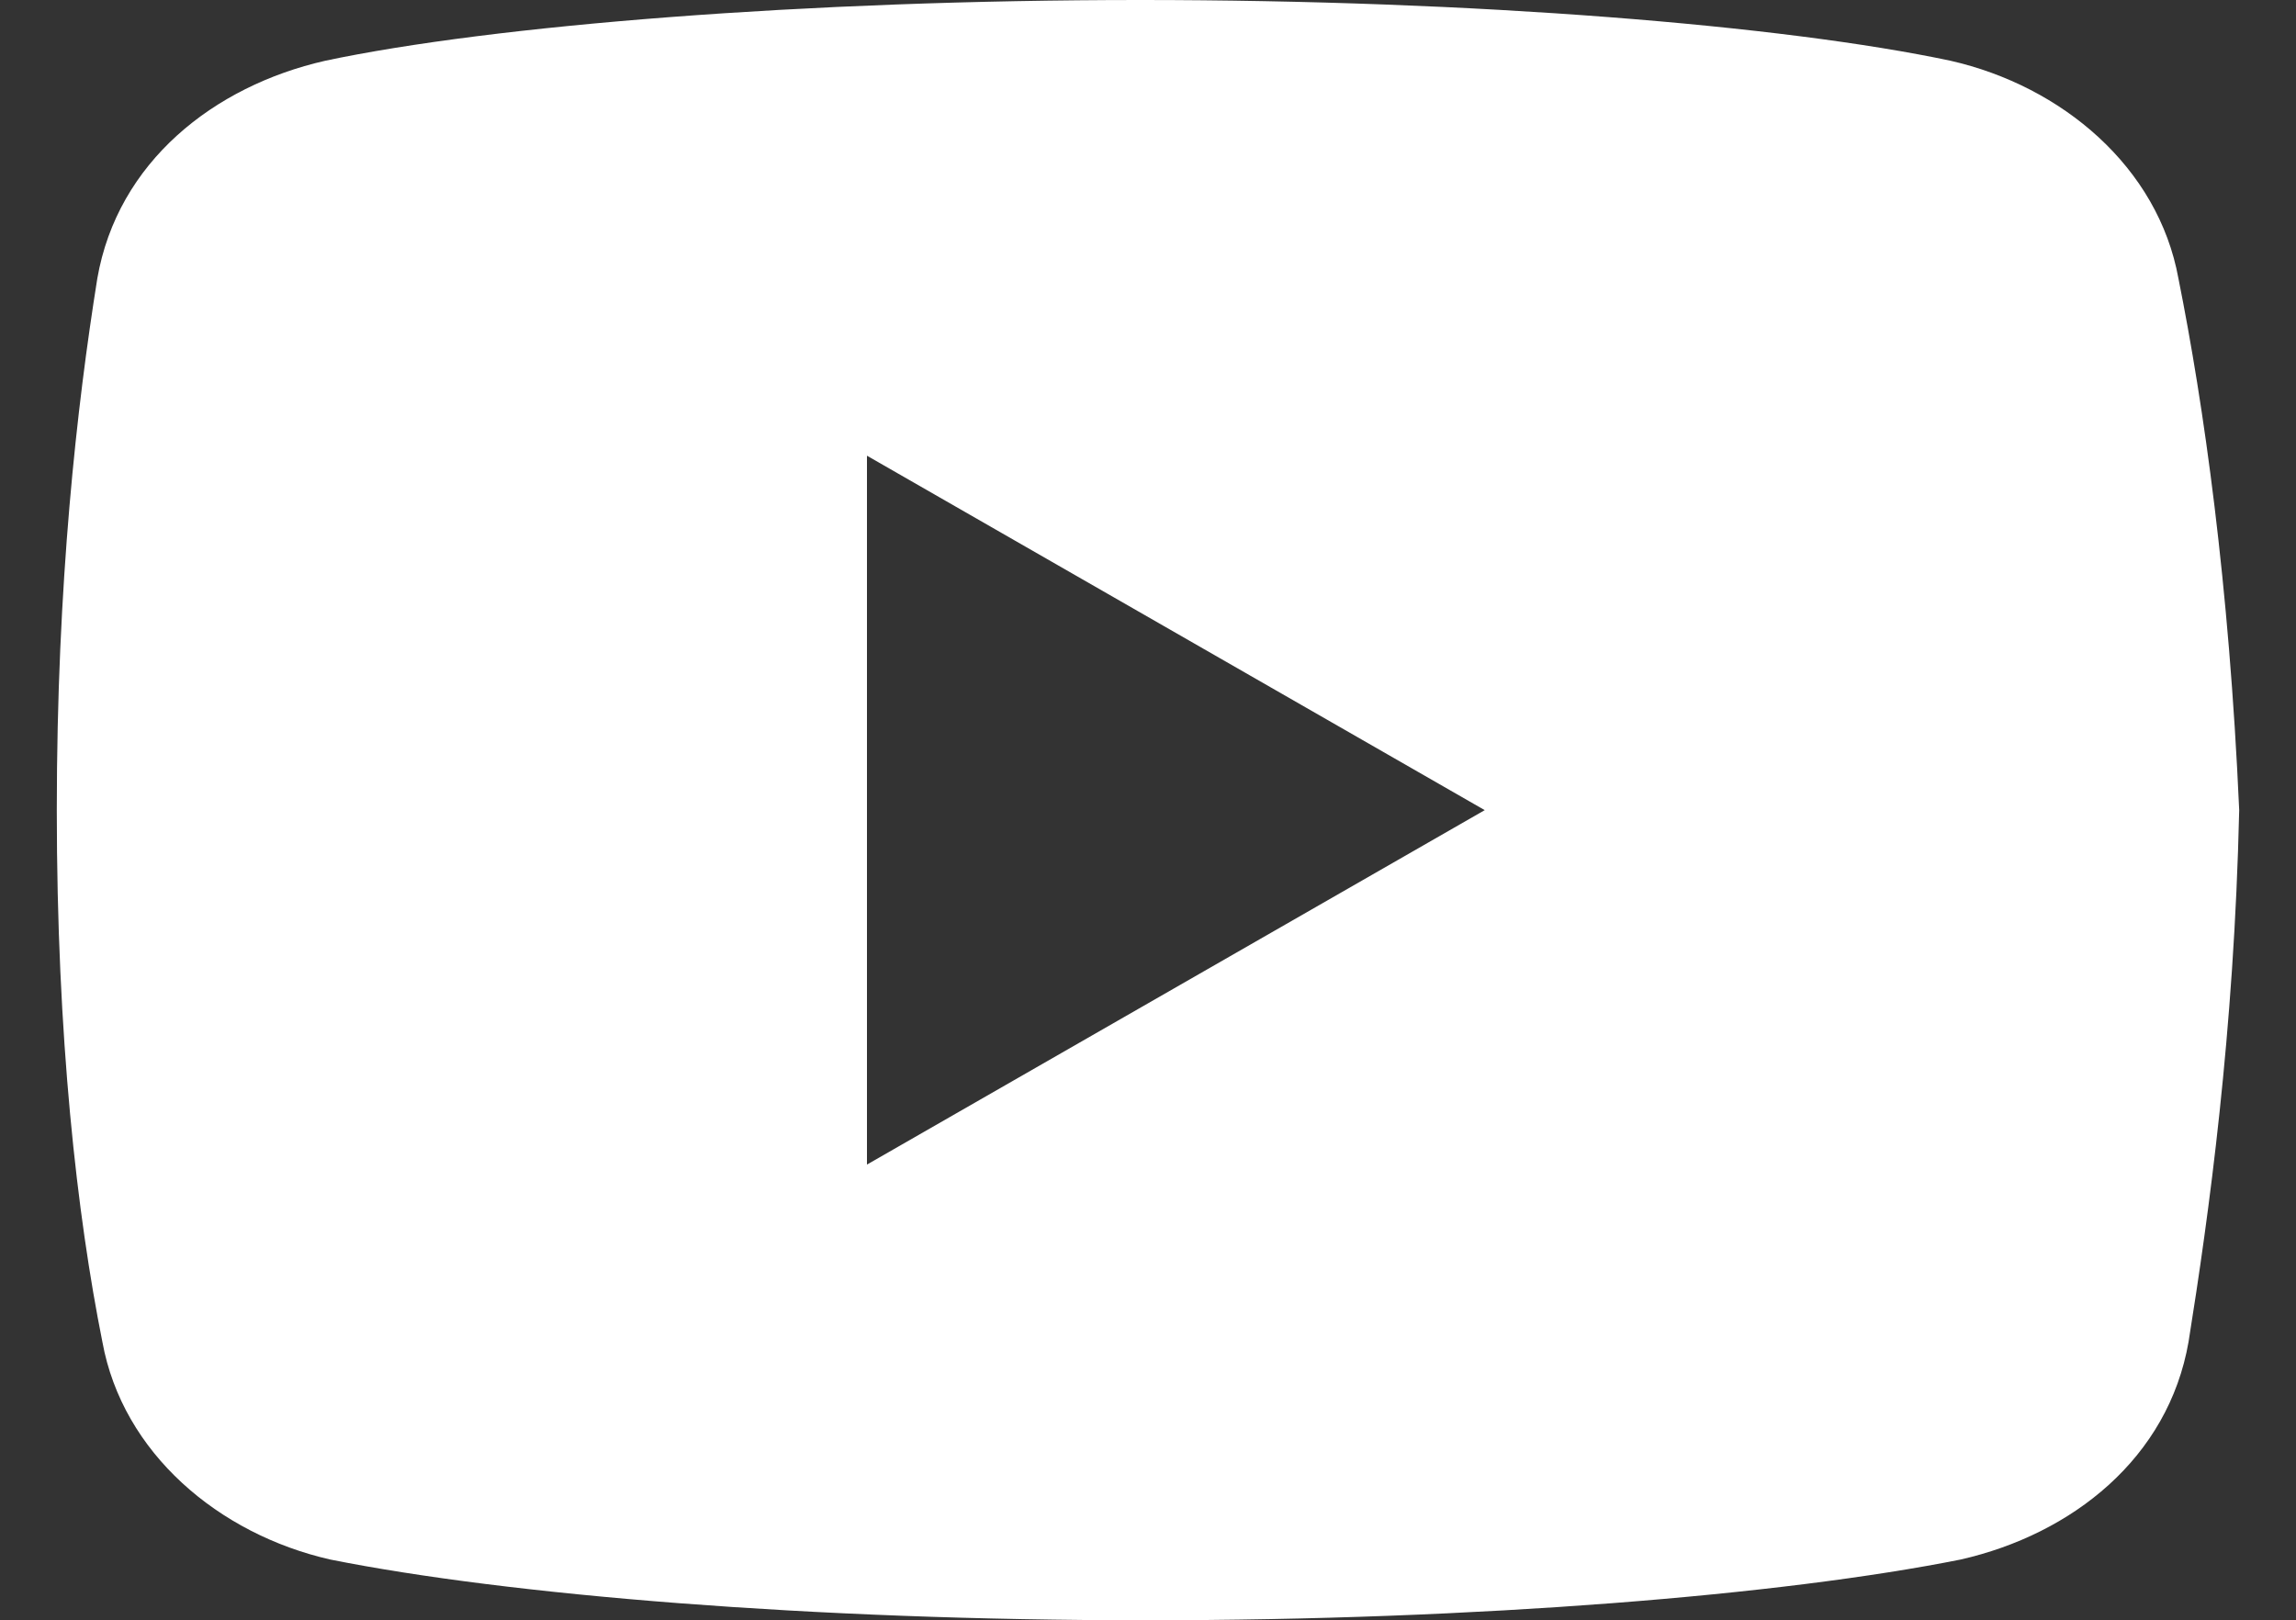
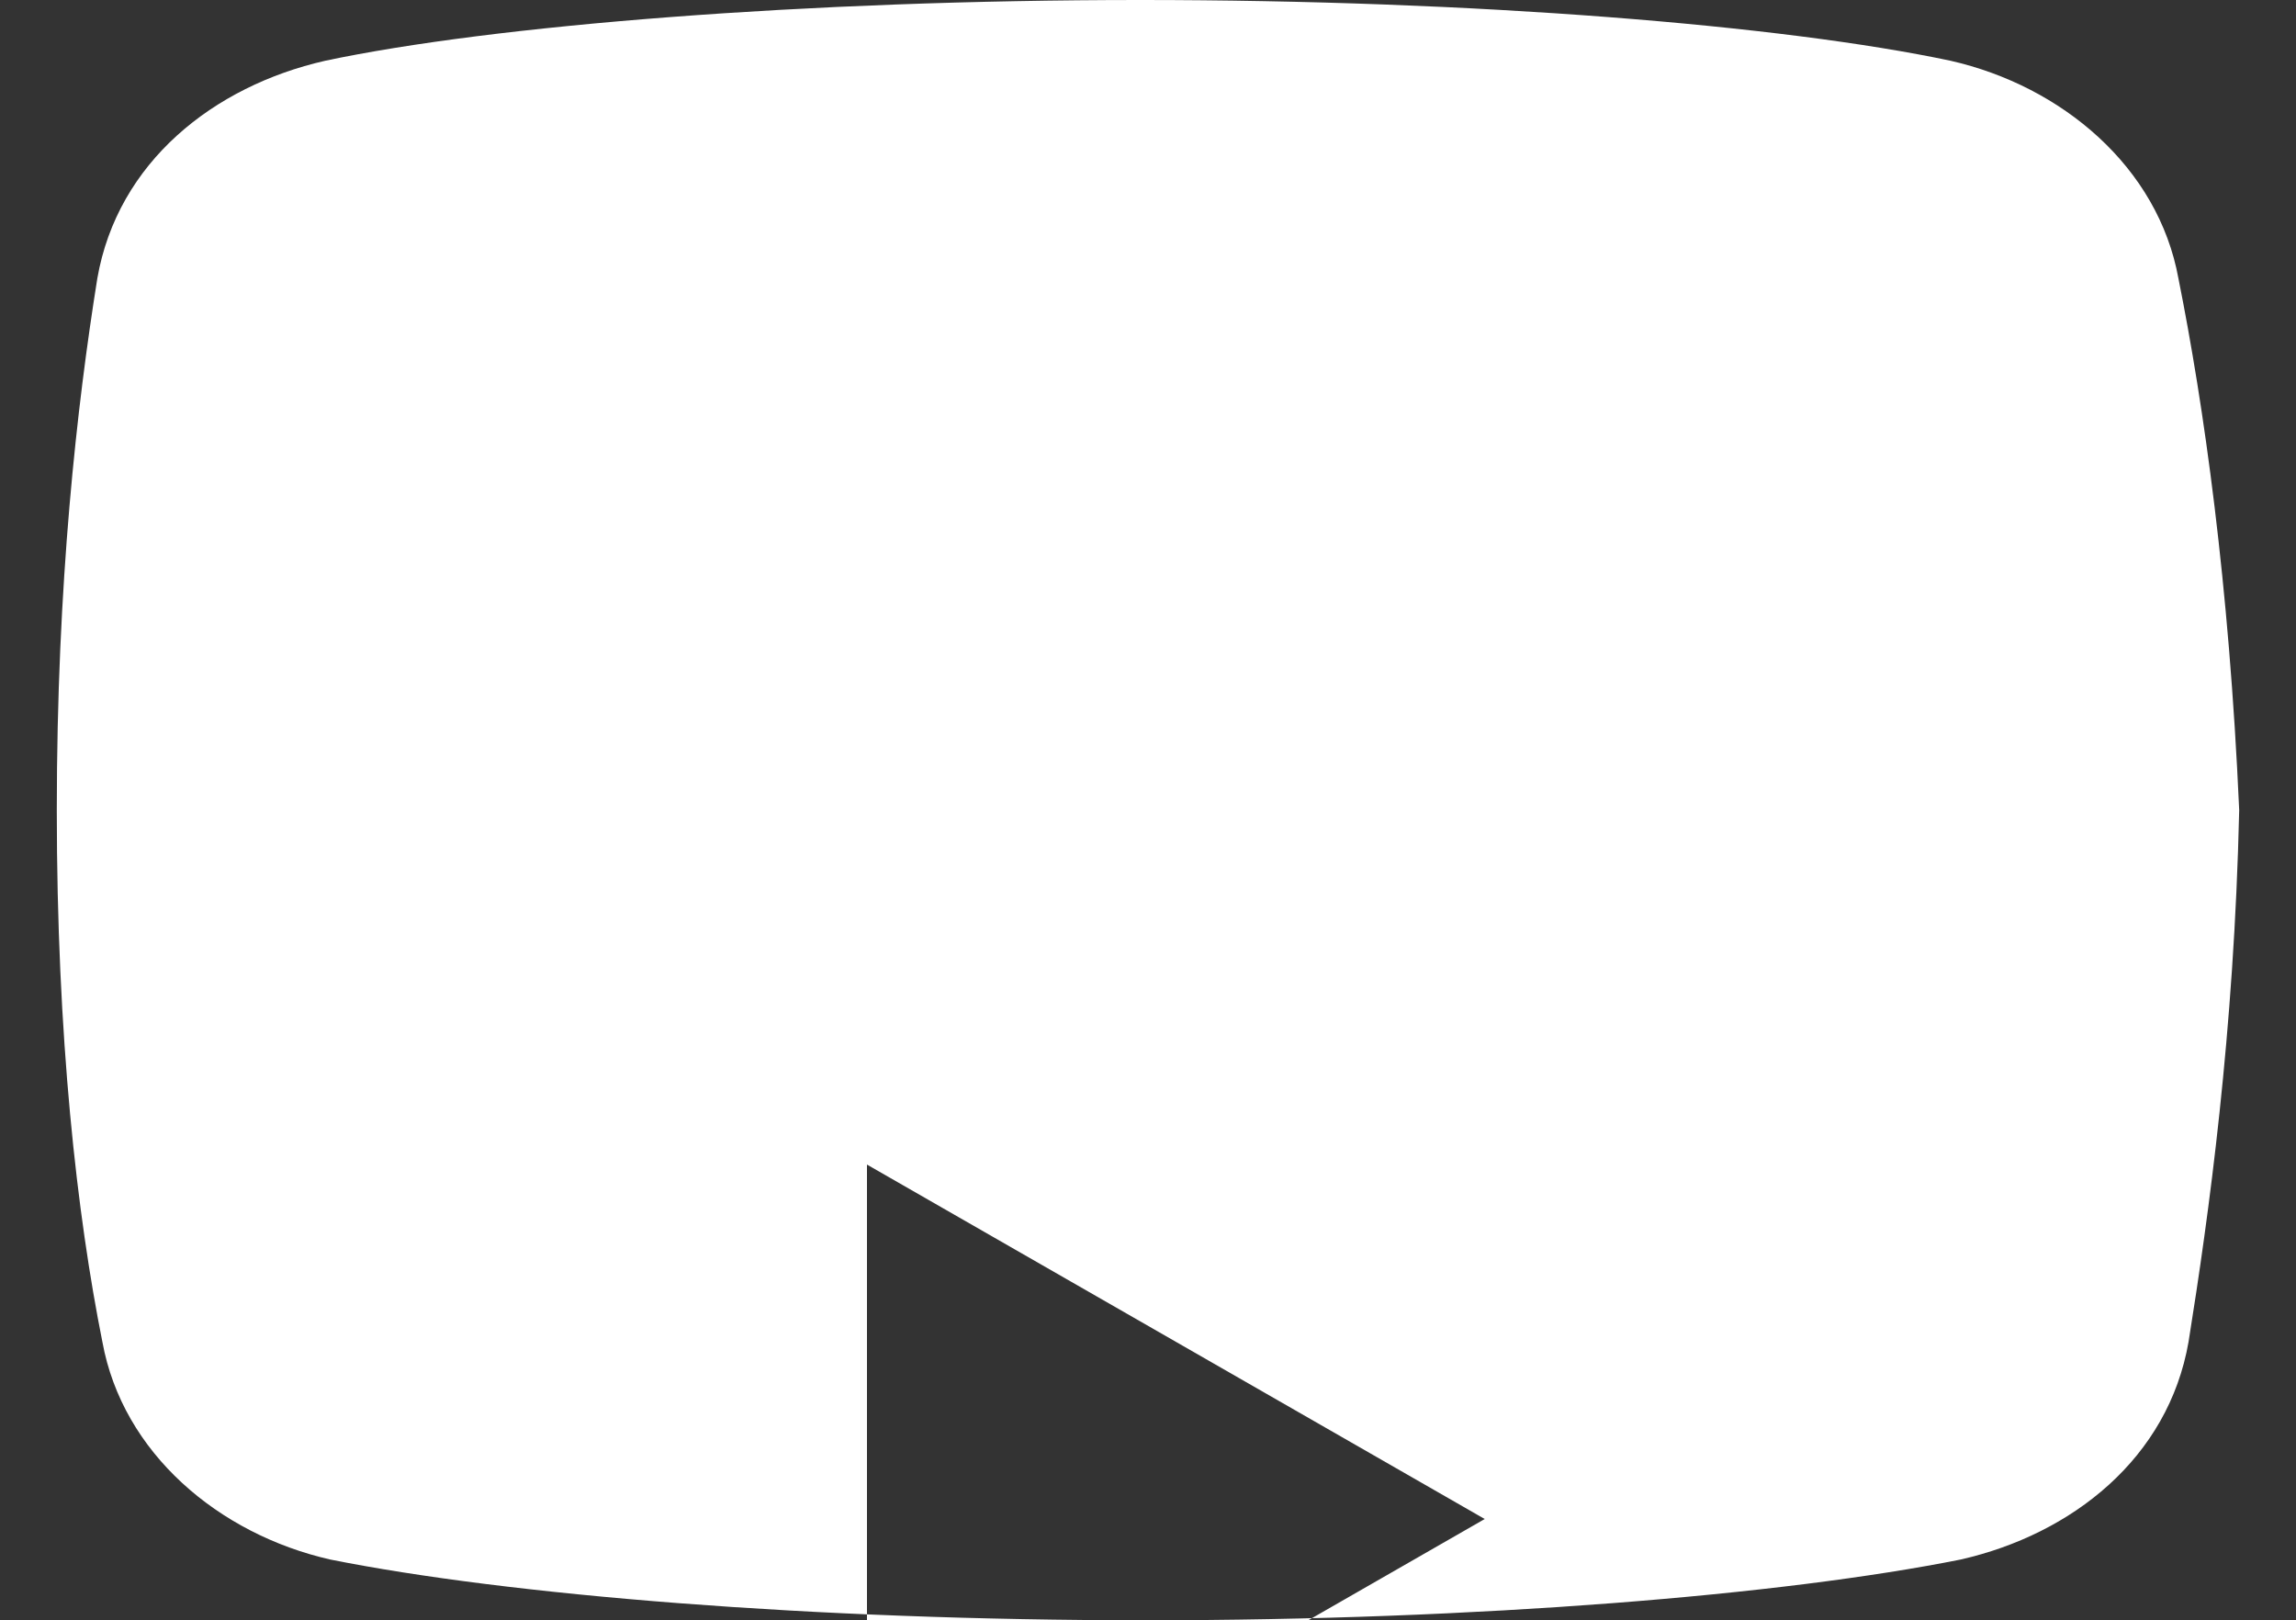
<svg xmlns="http://www.w3.org/2000/svg" id="a" width="734" height="518" viewBox="0 0 734 518">
  <rect x="0" y="0" width="734" height="518" fill="#333333" stroke="none" />
  <defs>
    <style>
      .b {
        fill: #fff;
      }
    </style>
  </defs>
-   <path class="b" d="M696.415,89.031c-6.475-35.612-37.231-61.513-72.844-69.606C570.152,8.094,471.408,0,364.572,0S157.371,8.094,103.952,19.425C68.34,27.519,37.583,51.8,31.108,89.031c-6.475,40.469-12.95,97.125-12.95,169.969s6.475,129.5,14.569,169.969c6.475,35.613,37.231,61.512,72.844,69.606,56.656,11.331,153.781,19.425,260.619,19.425s203.962-8.094,260.619-19.425c35.613-8.094,66.369-32.375,72.844-69.606,6.475-40.469,14.569-98.744,16.188-169.969-3.237-72.844-11.331-129.5-19.425-169.969h0ZM277.158,372.312v-226.625l197.488,113.312-197.488,113.312h0Z" />
+   <path class="b" d="M696.415,89.031c-6.475-35.612-37.231-61.513-72.844-69.606C570.152,8.094,471.408,0,364.572,0S157.371,8.094,103.952,19.425C68.34,27.519,37.583,51.8,31.108,89.031c-6.475,40.469-12.95,97.125-12.95,169.969s6.475,129.5,14.569,169.969c6.475,35.613,37.231,61.512,72.844,69.606,56.656,11.331,153.781,19.425,260.619,19.425s203.962-8.094,260.619-19.425c35.613-8.094,66.369-32.375,72.844-69.606,6.475-40.469,14.569-98.744,16.188-169.969-3.237-72.844-11.331-129.5-19.425-169.969h0ZM277.158,372.312l197.488,113.312-197.488,113.312h0Z" />
</svg>